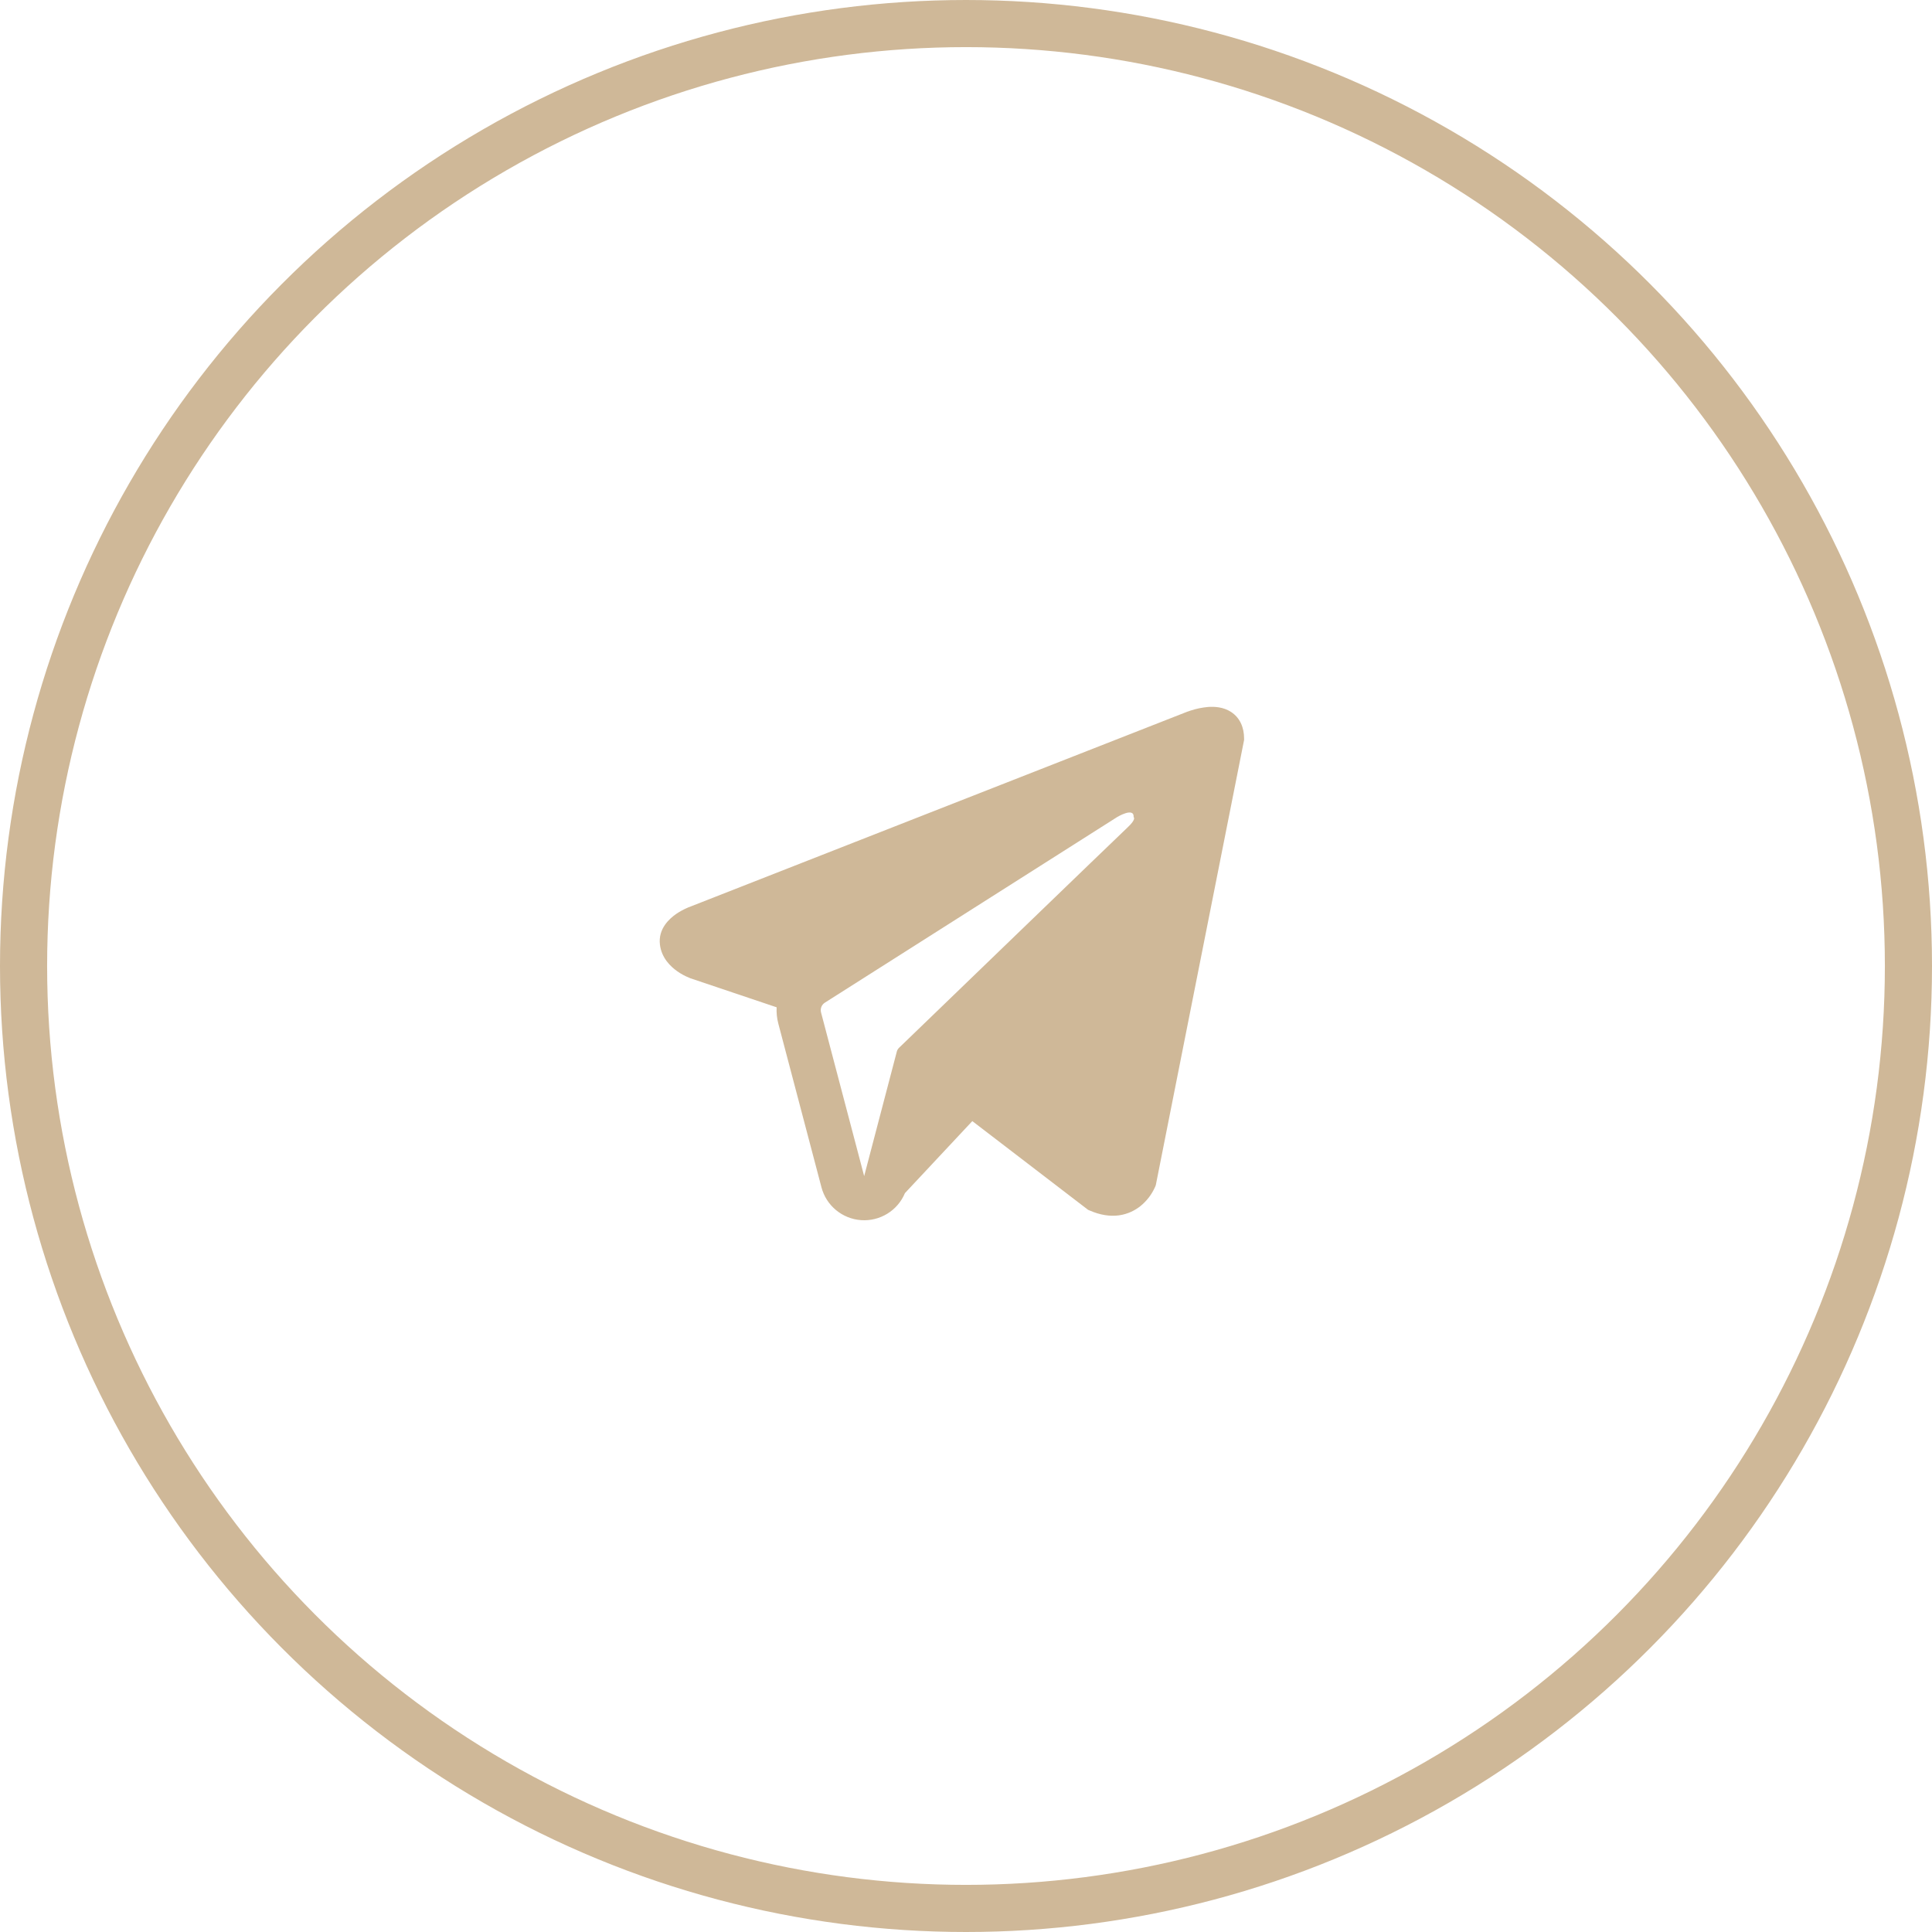
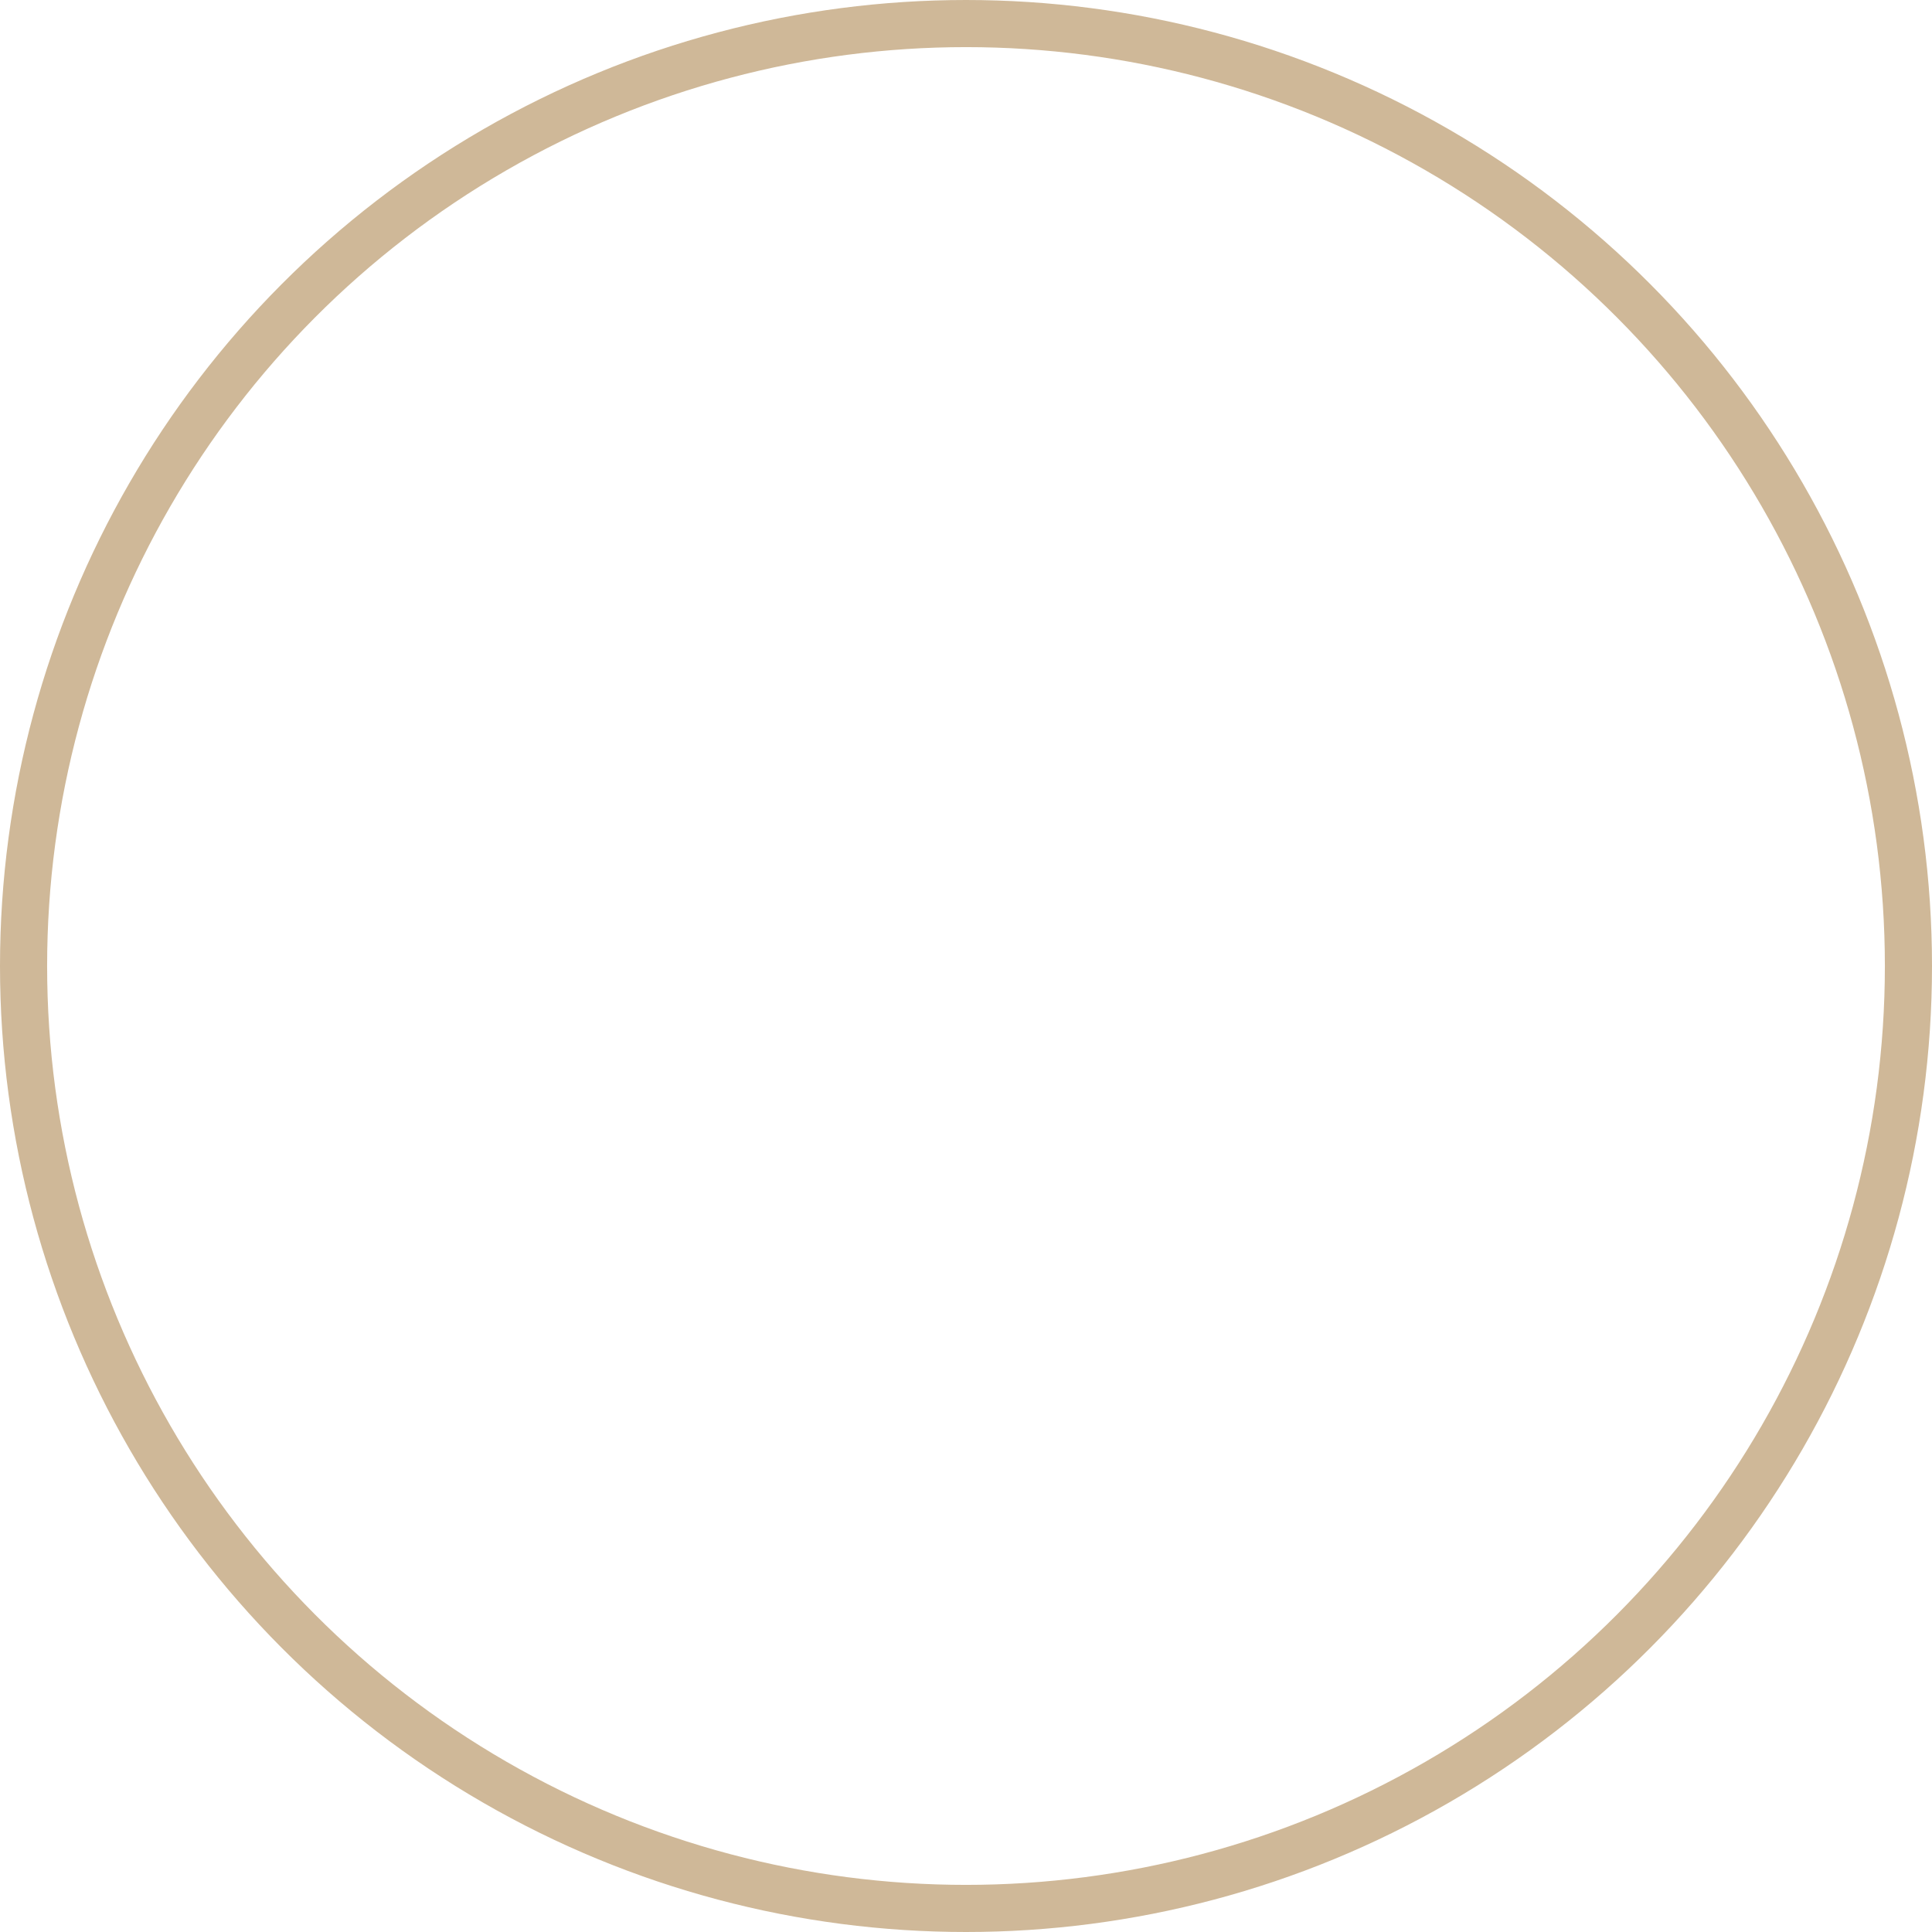
<svg xmlns="http://www.w3.org/2000/svg" width="82" height="82" viewBox="0 0 82 82" fill="none">
  <circle cx="41" cy="41" r="40" stroke="#CFB898" stroke-width="2" />
-   <path fill-rule="evenodd" clip-rule="evenodd" d="M49.032 50.363V50.36L49.055 50.306L52.803 31.407V31.346C52.803 30.875 52.628 30.464 52.251 30.218C51.92 30.002 51.538 29.986 51.271 30.006C51.022 30.029 50.776 30.079 50.538 30.157C50.437 30.189 50.337 30.226 50.238 30.267L50.222 30.273L29.322 38.471L29.316 38.474C29.252 38.496 29.19 38.521 29.13 38.55C28.981 38.617 28.838 38.697 28.703 38.788C28.435 38.973 27.923 39.408 28.01 40.098C28.081 40.67 28.475 41.033 28.741 41.221C28.898 41.332 29.067 41.424 29.245 41.496L29.285 41.514L29.297 41.518L29.306 41.522L32.963 42.753C32.951 42.981 32.973 43.215 33.035 43.447L34.866 50.395C34.966 50.774 35.182 51.112 35.484 51.361C35.786 51.611 36.159 51.76 36.549 51.787C36.94 51.814 37.33 51.718 37.663 51.512C37.997 51.307 38.257 51.002 38.408 50.64L41.268 47.583L46.18 51.348L46.25 51.378C46.696 51.573 47.112 51.634 47.493 51.583C47.875 51.53 48.177 51.37 48.405 51.189C48.668 50.976 48.877 50.704 49.017 50.395L49.027 50.374L49.031 50.367L49.032 50.363ZM34.847 42.969C34.827 42.892 34.832 42.81 34.861 42.736C34.89 42.662 34.942 42.599 35.01 42.556L47.411 34.681C47.411 34.681 48.141 34.238 48.115 34.681C48.115 34.681 48.245 34.759 47.853 35.123C47.483 35.469 39.015 43.645 38.157 44.473C38.109 44.519 38.076 44.578 38.061 44.643L36.678 49.918L34.847 42.969Z" fill="#CFB898" />
</svg>